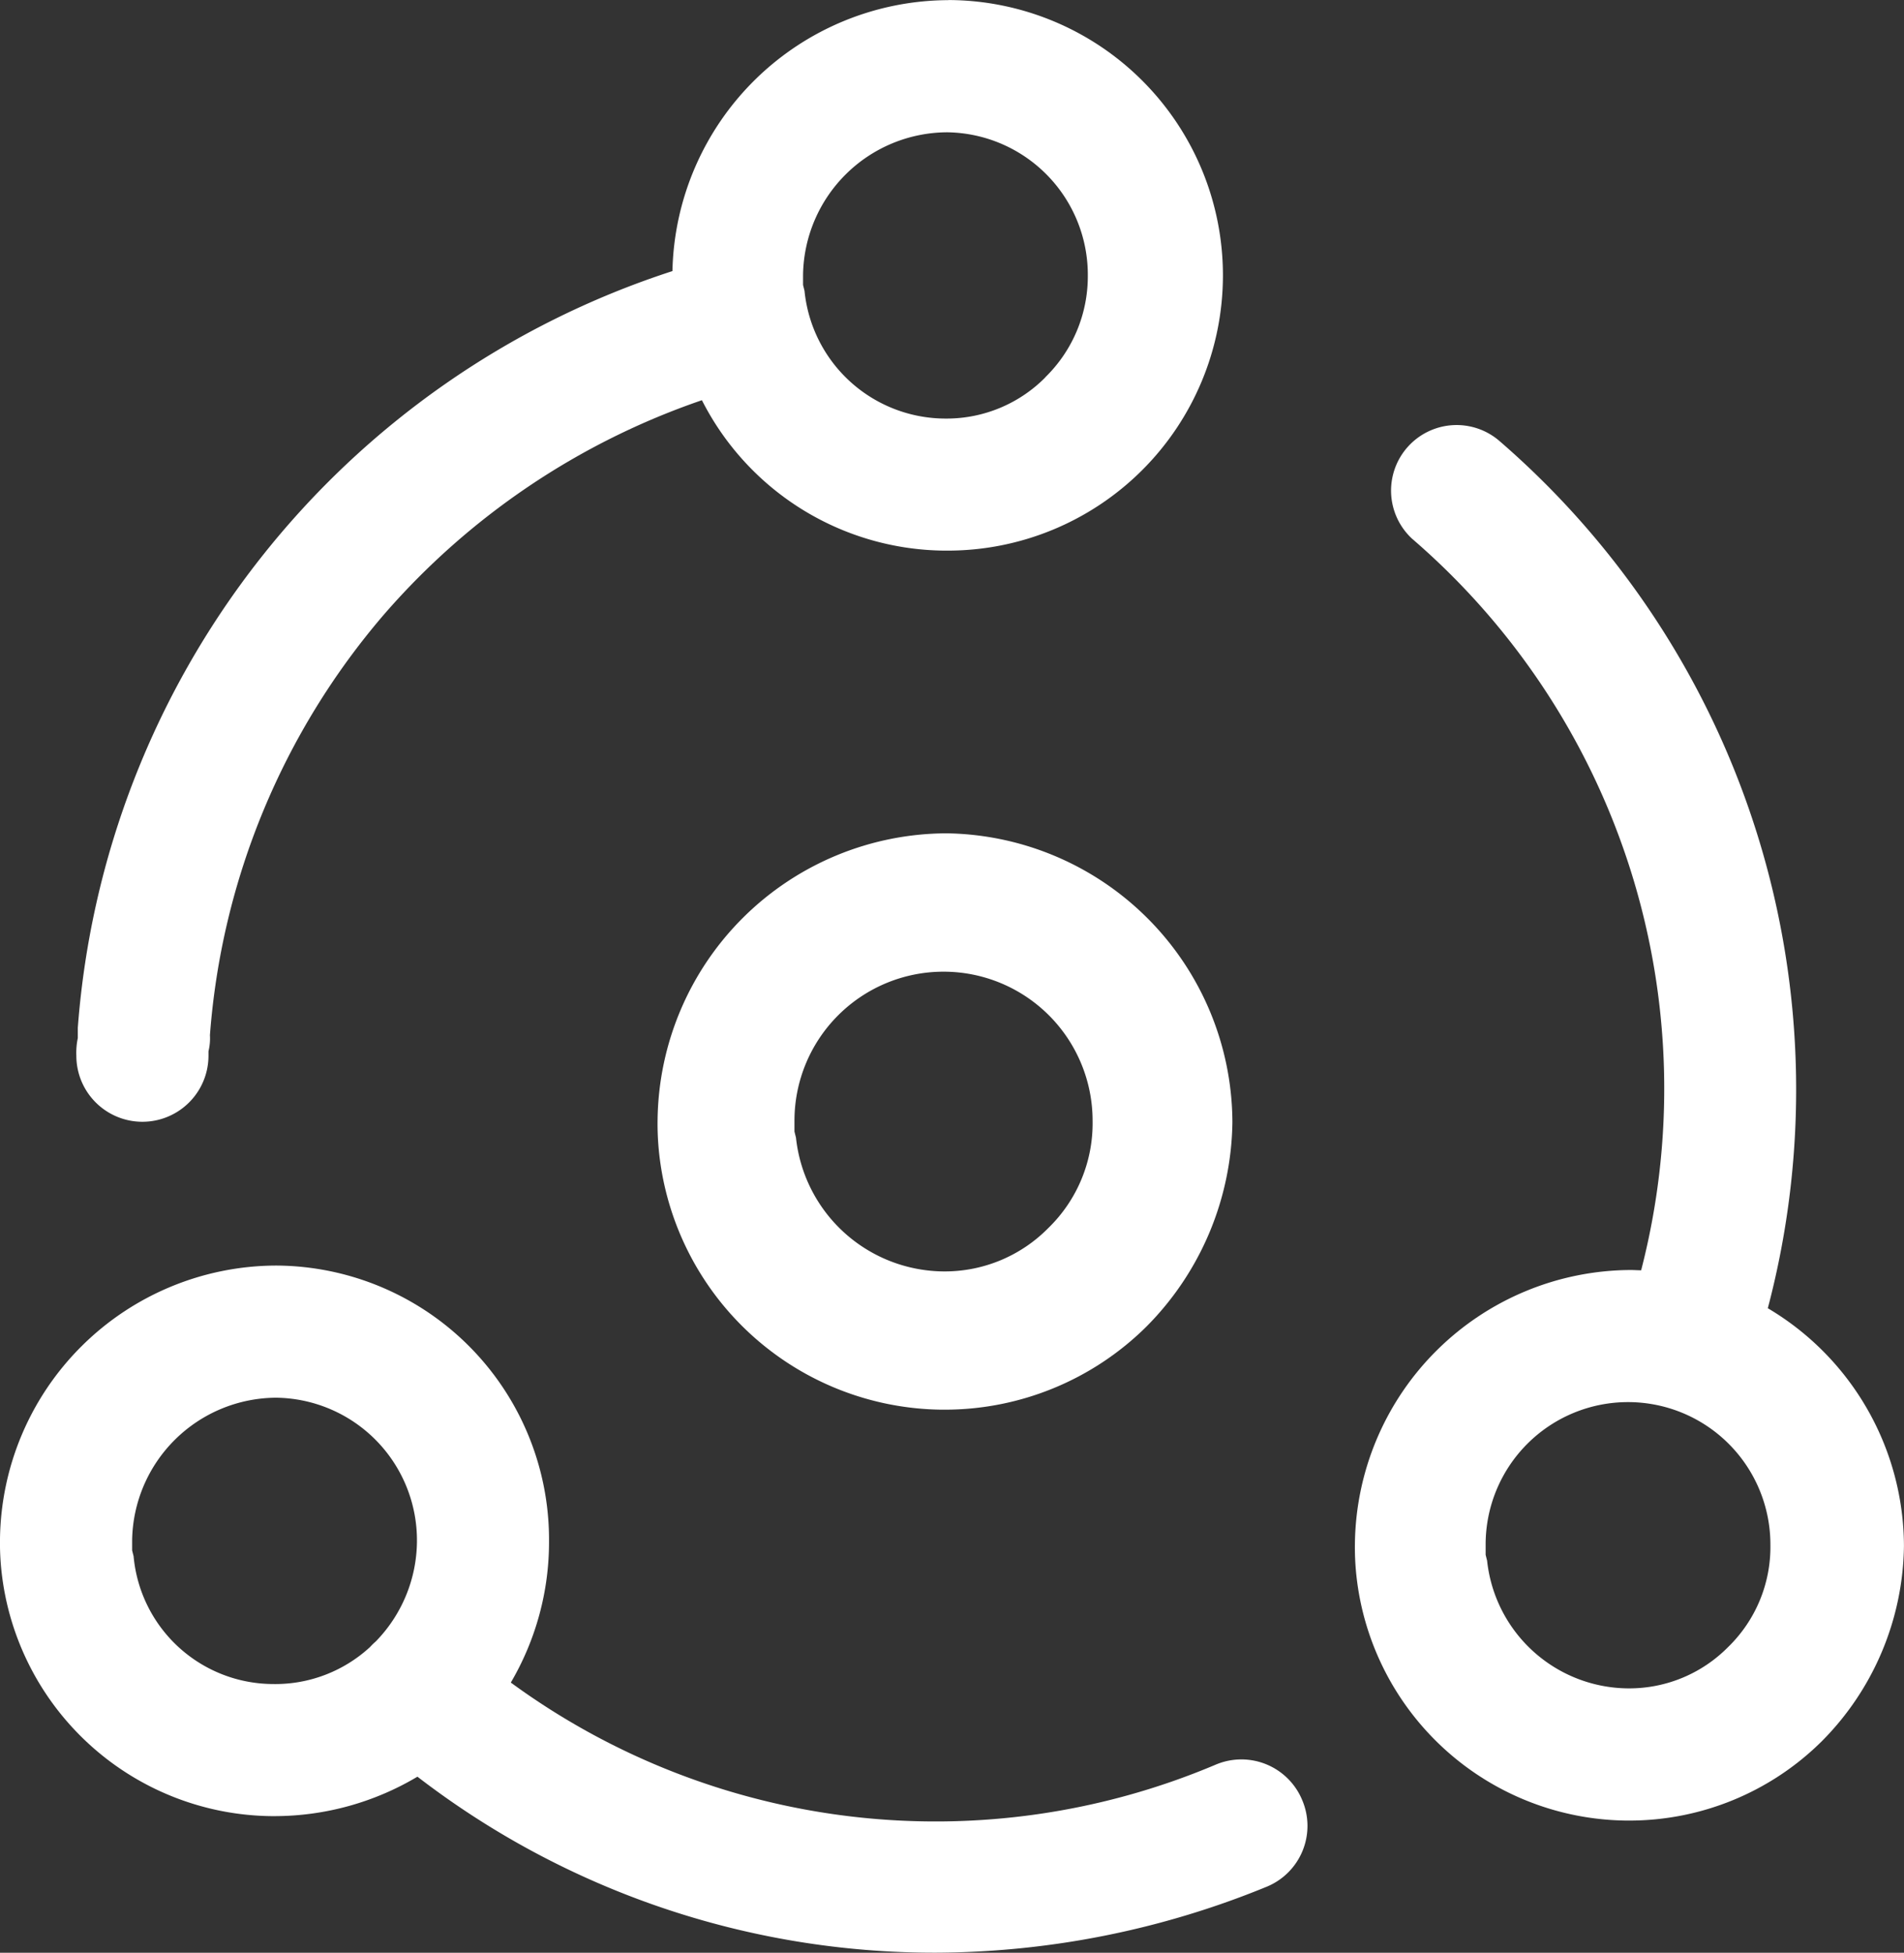
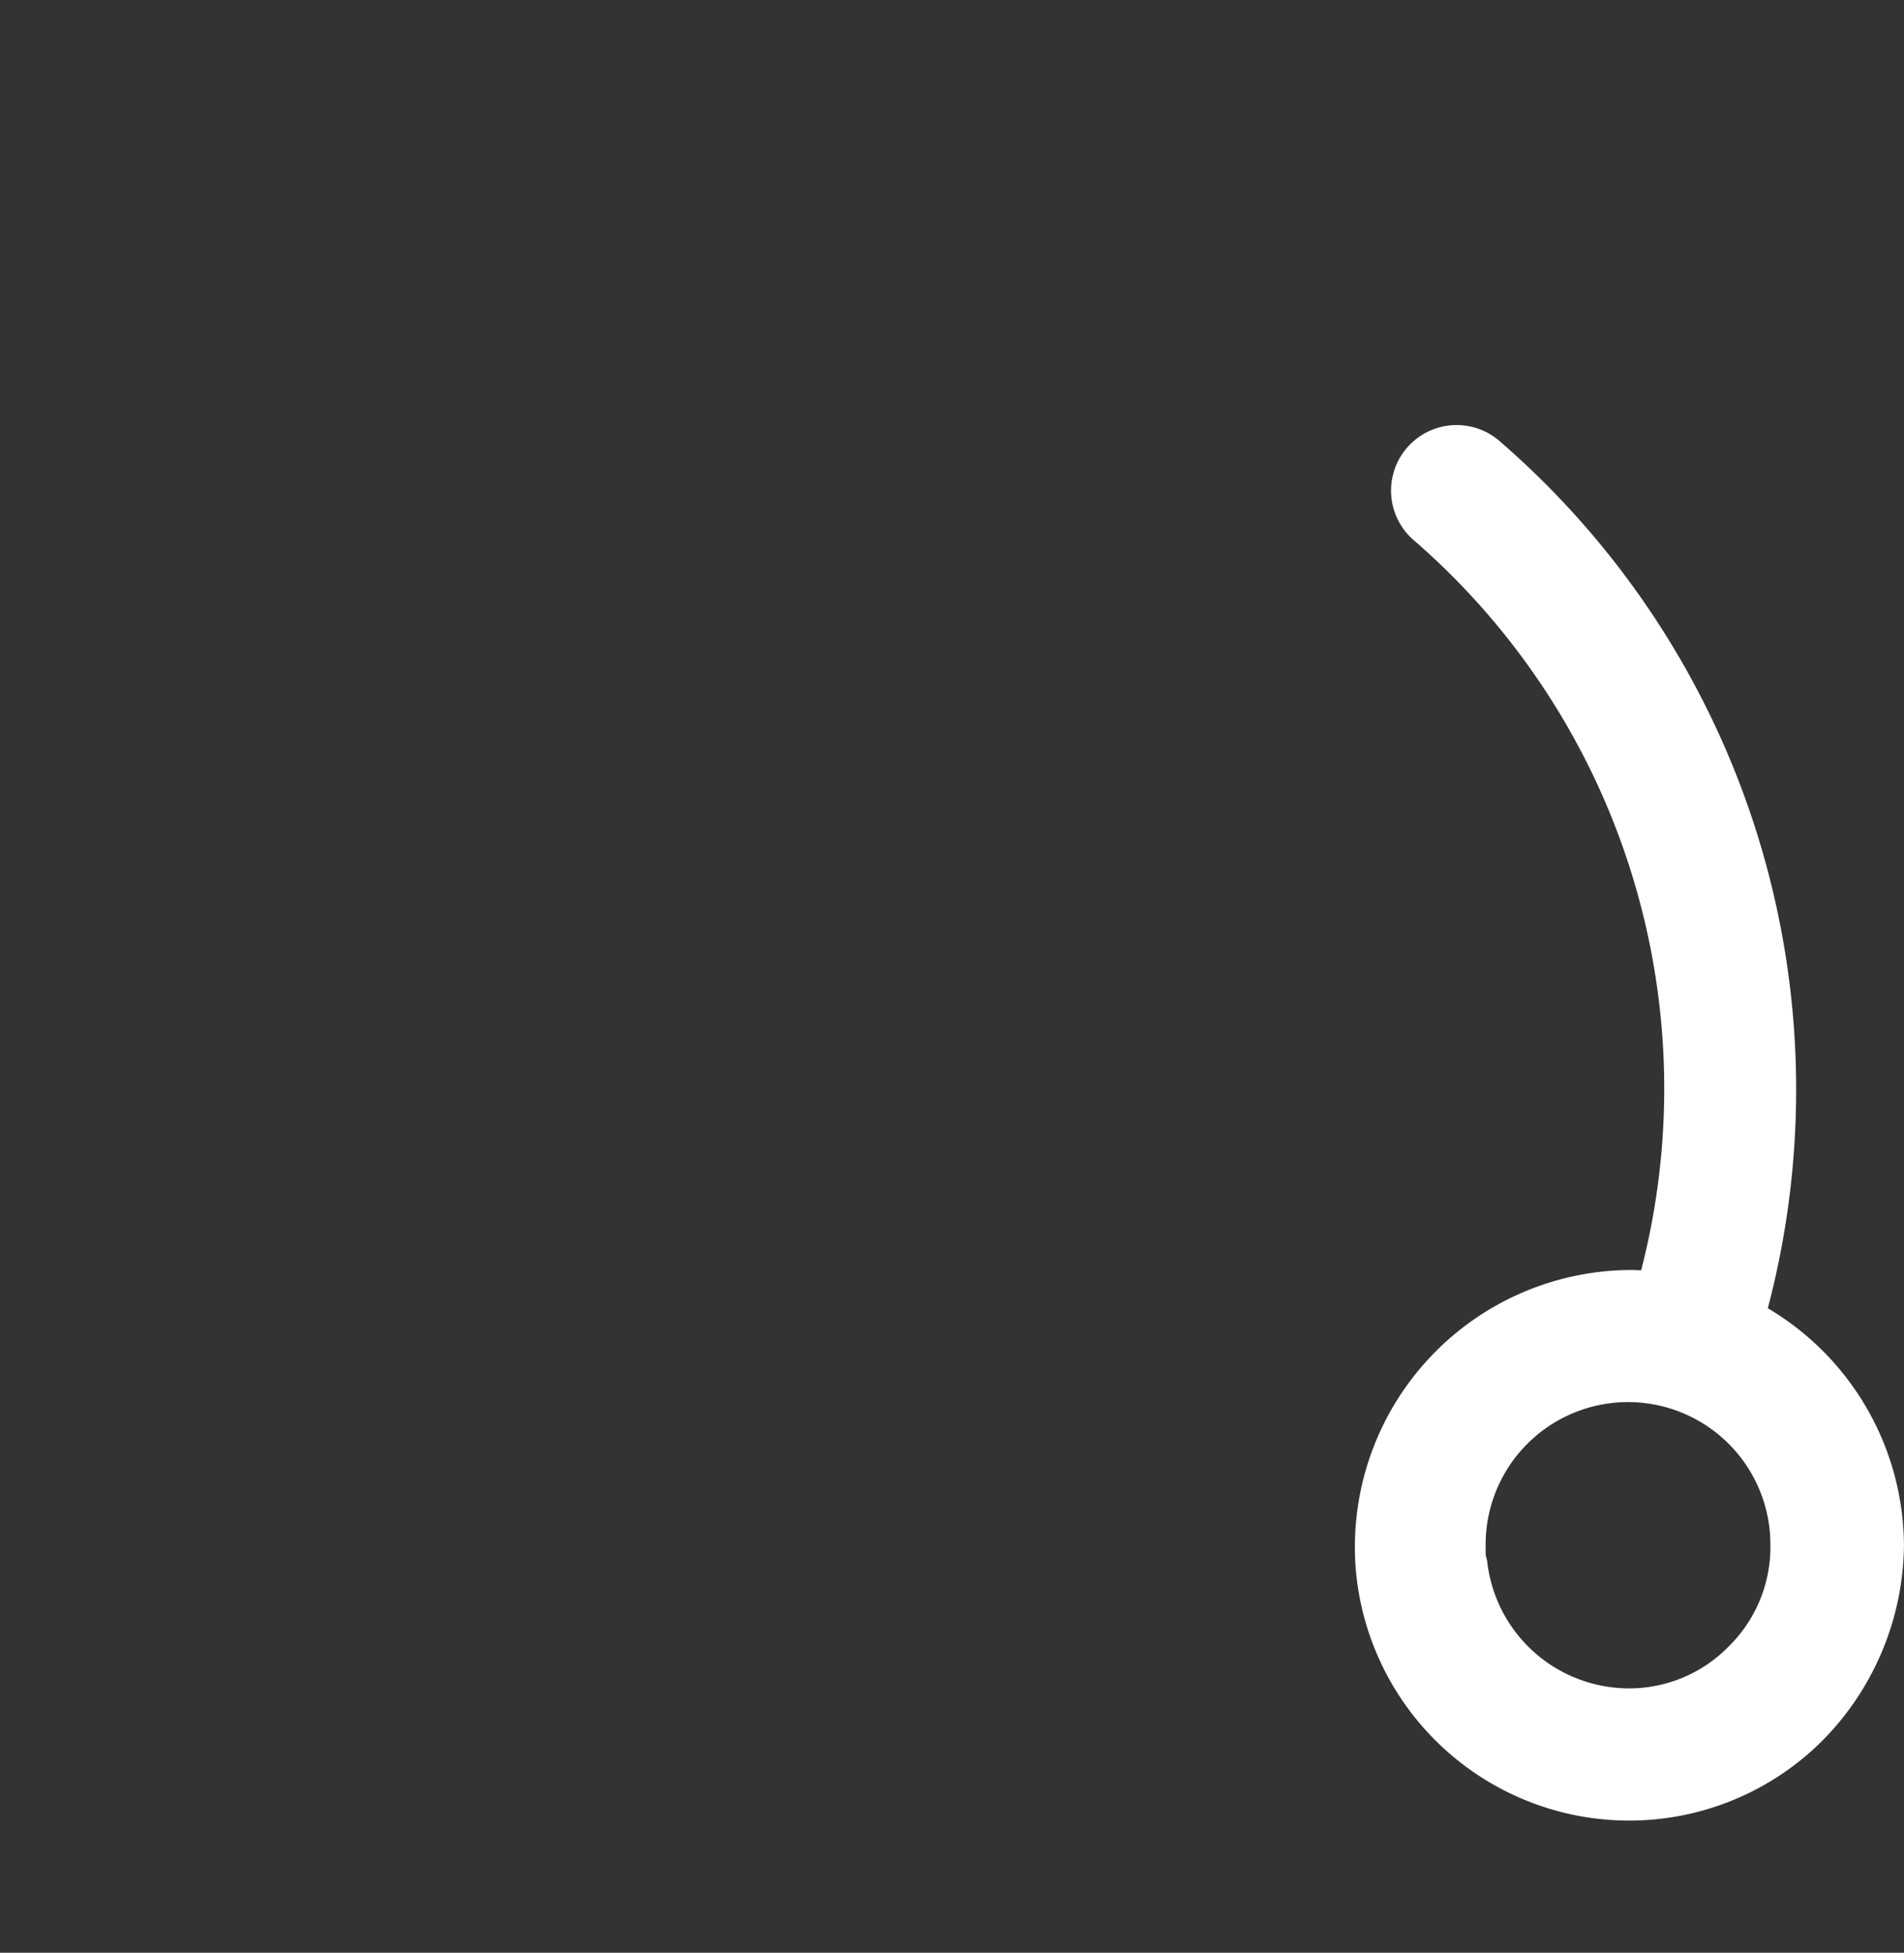
<svg xmlns="http://www.w3.org/2000/svg" width="39.007" height="40" viewBox="0 0 39.007 40">
  <rect x="0" y="0" width="39.007" height="40" fill="#333333" stroke="none" />
  <g transform="translate(-1360.25 -3913.897)">
-     <path d="M1409.981,3913.9a5.674,5.674,0,0,0-5.653,5.55,17.688,17.688,0,0,0-12.182,15.5v.211a1.47,1.47,0,0,0-.03.361,1.353,1.353,0,0,0,2.707,0v-.09a1.115,1.115,0,0,0,.03-.331,14.932,14.932,0,0,1,3.579-8.632,15.1,15.1,0,0,1,6.5-4.374,5.626,5.626,0,0,0,4.96,3.081h.06a5.639,5.639,0,0,0,.03-11.278Zm1.985,7.729a2.846,2.846,0,0,1-2.015.842h-.03a2.906,2.906,0,0,1-2.887-2.616l-.03-.121v-.21a2.965,2.965,0,0,1,2.947-2.917,2.92,2.92,0,0,1,2.887,2.947A2.89,2.89,0,0,1,1411.966,3921.626Z" transform="translate(-30.302 0)" fill="#fff" />
    <path d="M1934.289,4108.746a17.561,17.561,0,0,0-5.511-17.776,1.343,1.343,0,0,0-1.775,2.015,14.867,14.867,0,0,1,4.691,14.984c-.07,0-.14-.006-.21-.006a5.674,5.674,0,0,0-5.654,5.594,5.351,5.351,0,0,0,.03.662,5.623,5.623,0,0,0,5.534,5.022h.06a5.6,5.6,0,0,0,3.94-1.624,5.77,5.77,0,0,0,1.684-4A5.68,5.68,0,0,0,1934.289,4108.746Zm-.819,6.946a2.847,2.847,0,0,1-2.015.841h-.03a2.928,2.928,0,0,1-2.887-2.616l-.03-.12v-.211a2.917,2.917,0,0,1,5.834,0A2.86,2.86,0,0,1,1933.47,4115.692Z" transform="translate(-537.822 -168.051)" fill="#fff" />
-     <path d="M1386.927,4453.043a1.348,1.348,0,0,0-1.775-.722,14.731,14.731,0,0,1-14.437-1.683,5.684,5.684,0,0,0,.783-2.888,5.616,5.616,0,0,0-5.594-5.654,5.674,5.674,0,0,0-5.654,5.594,5.351,5.351,0,0,0,.03.662,5.624,5.624,0,0,0,5.534,5.022h.06a5.73,5.73,0,0,0,2.928-.808,17.354,17.354,0,0,0,10.606,3.605,18.02,18.02,0,0,0,6.8-1.354A1.347,1.347,0,0,0,1386.927,4453.043Zm-21.083-2.375a2.878,2.878,0,0,1-2.857-2.617l-.03-.12v-.211a2.966,2.966,0,0,1,2.947-2.917,2.921,2.921,0,0,1,2.888,2.948,2.963,2.963,0,0,1-.843,2.044,1.339,1.339,0,0,0-.118.115A2.863,2.863,0,0,1,1365.844,4450.668Z" transform="translate(0 -502.275)" fill="#fff" />
-     <path d="M1640.646,4261.69a5.94,5.94,0,0,0-5.92,5.856,5.6,5.6,0,0,0,.031.692,5.886,5.886,0,0,0,5.794,5.258h.063a5.867,5.867,0,0,0,4.125-1.7,6.043,6.043,0,0,0,1.763-4.188A5.94,5.94,0,0,0,1640.646,4261.69Zm2.078,8.092a2.977,2.977,0,0,1-2.109.882h-.031a3.066,3.066,0,0,1-3.023-2.74l-.031-.126v-.22a3.054,3.054,0,1,1,6.108,0A2.992,2.992,0,0,1,1642.724,4269.782Z" transform="translate(-261.004 -330.723)" fill="#fff" />
  </g>
</svg>